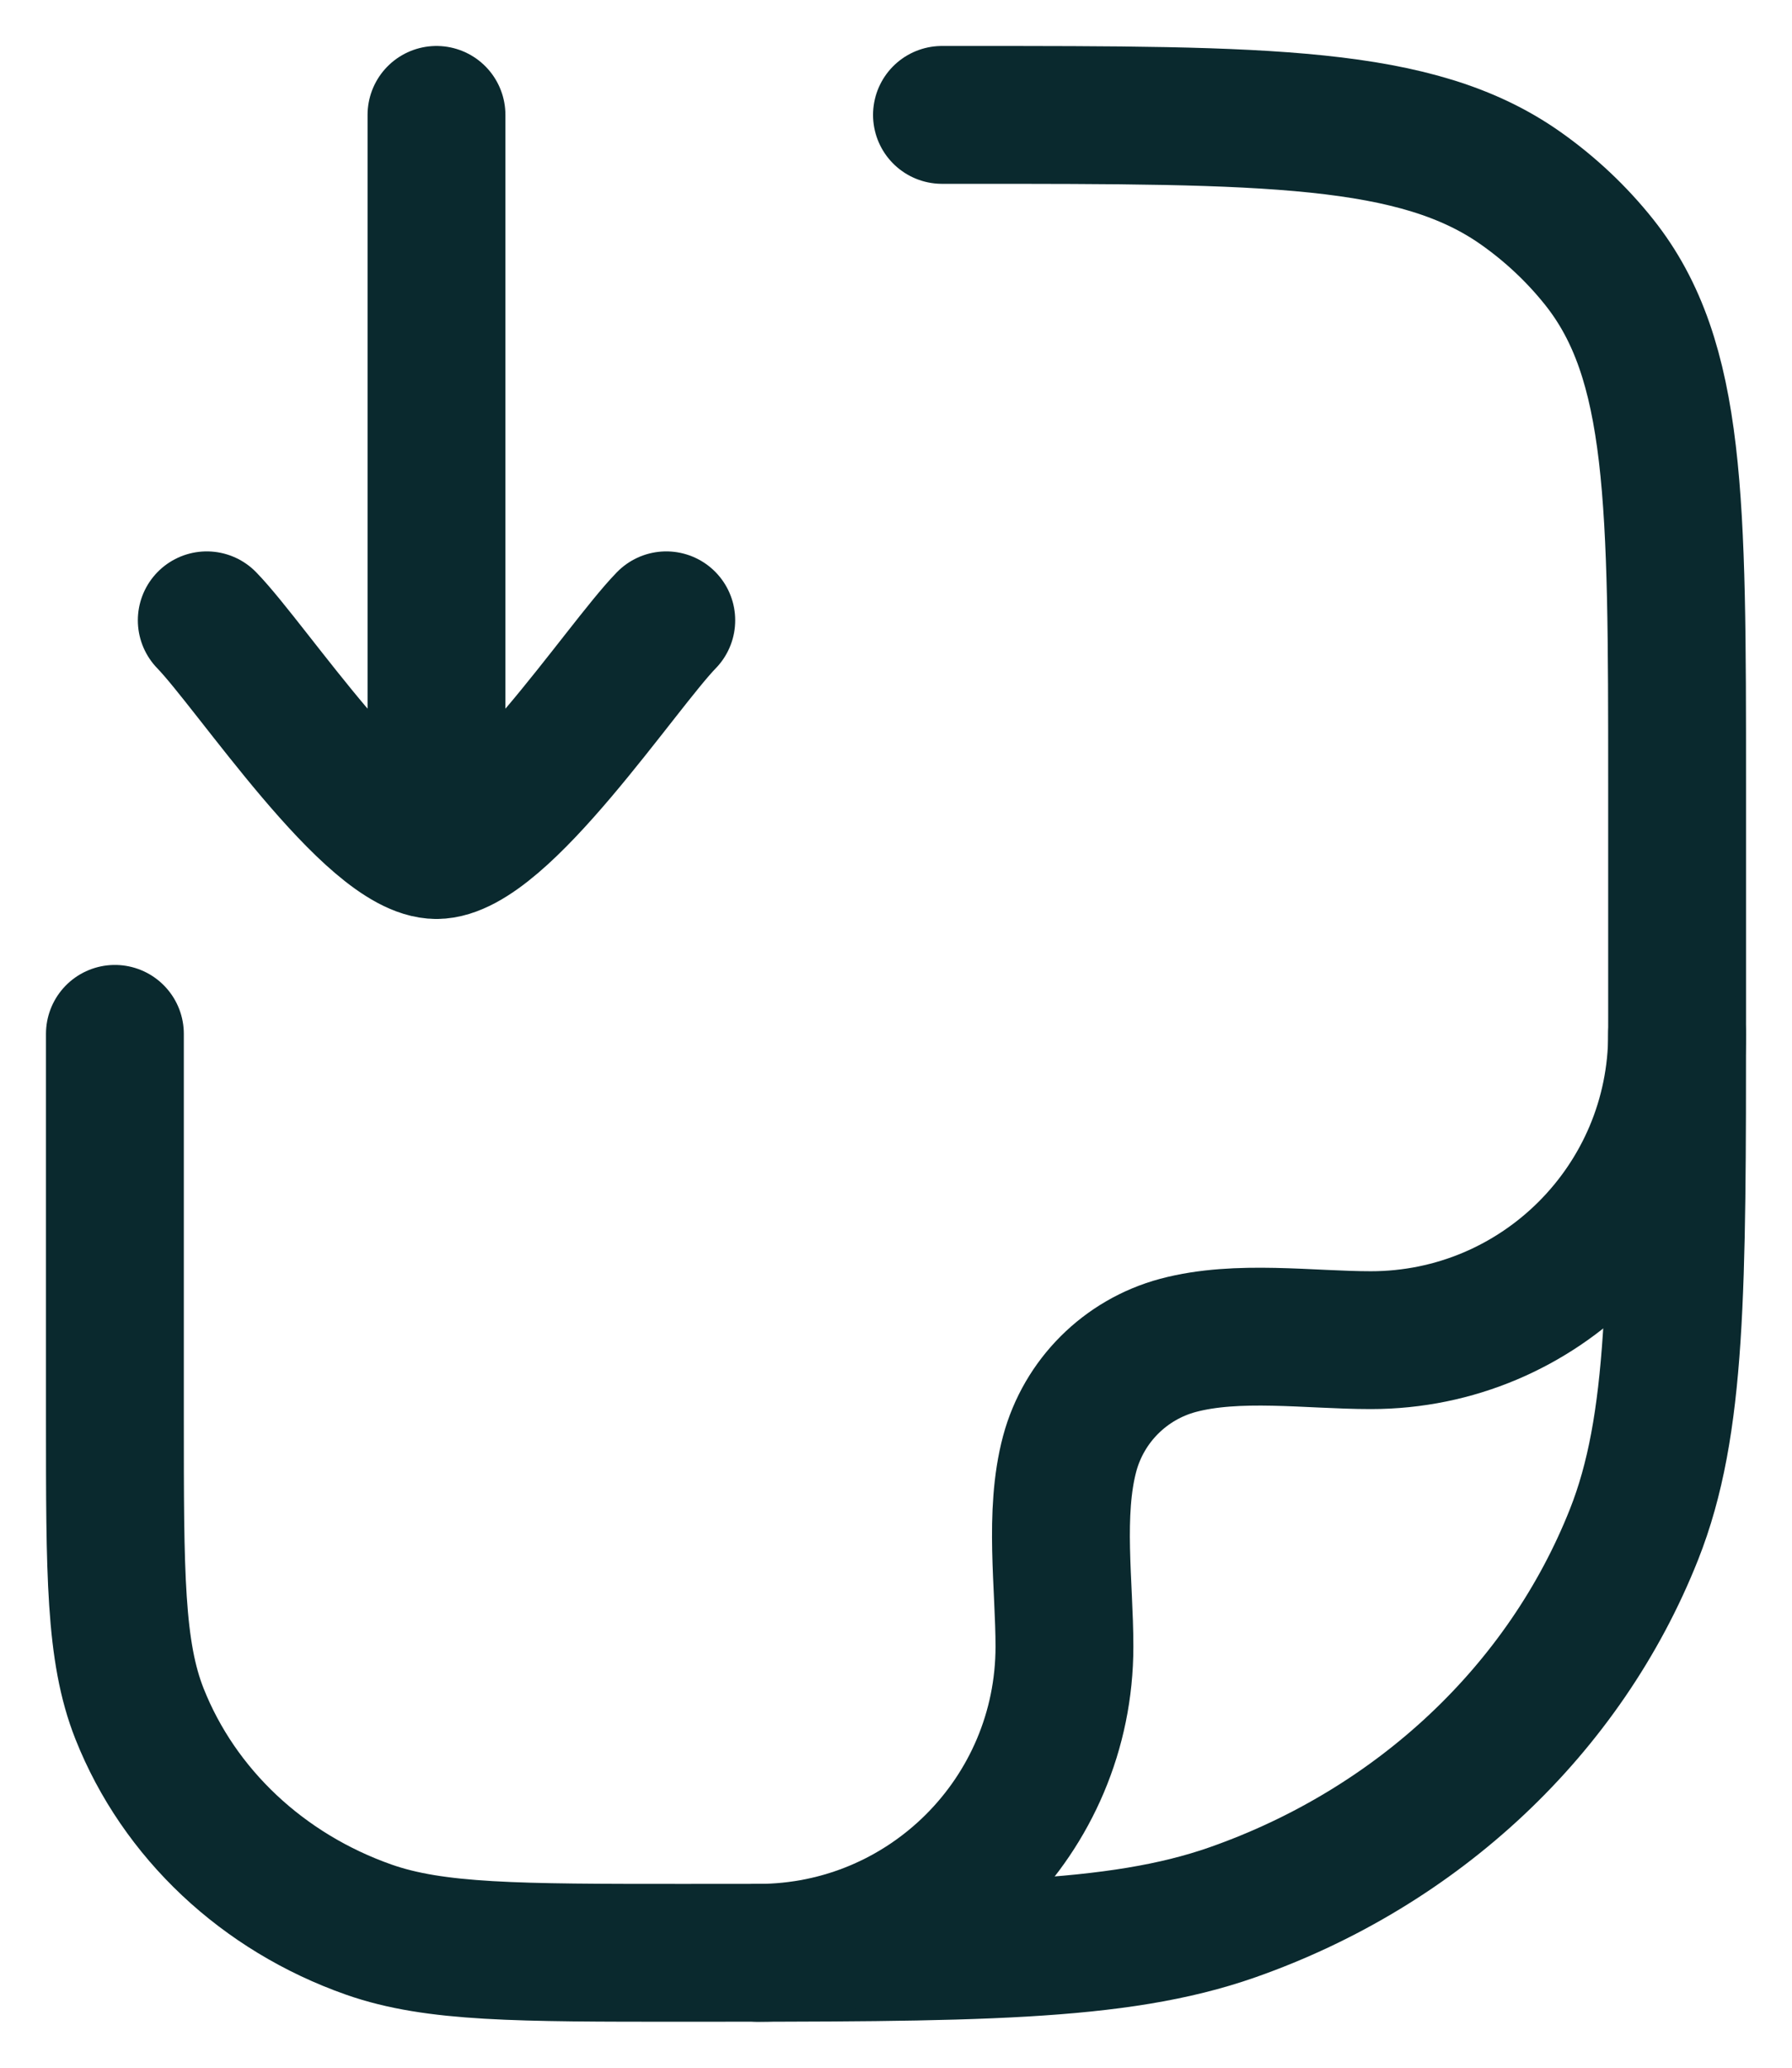
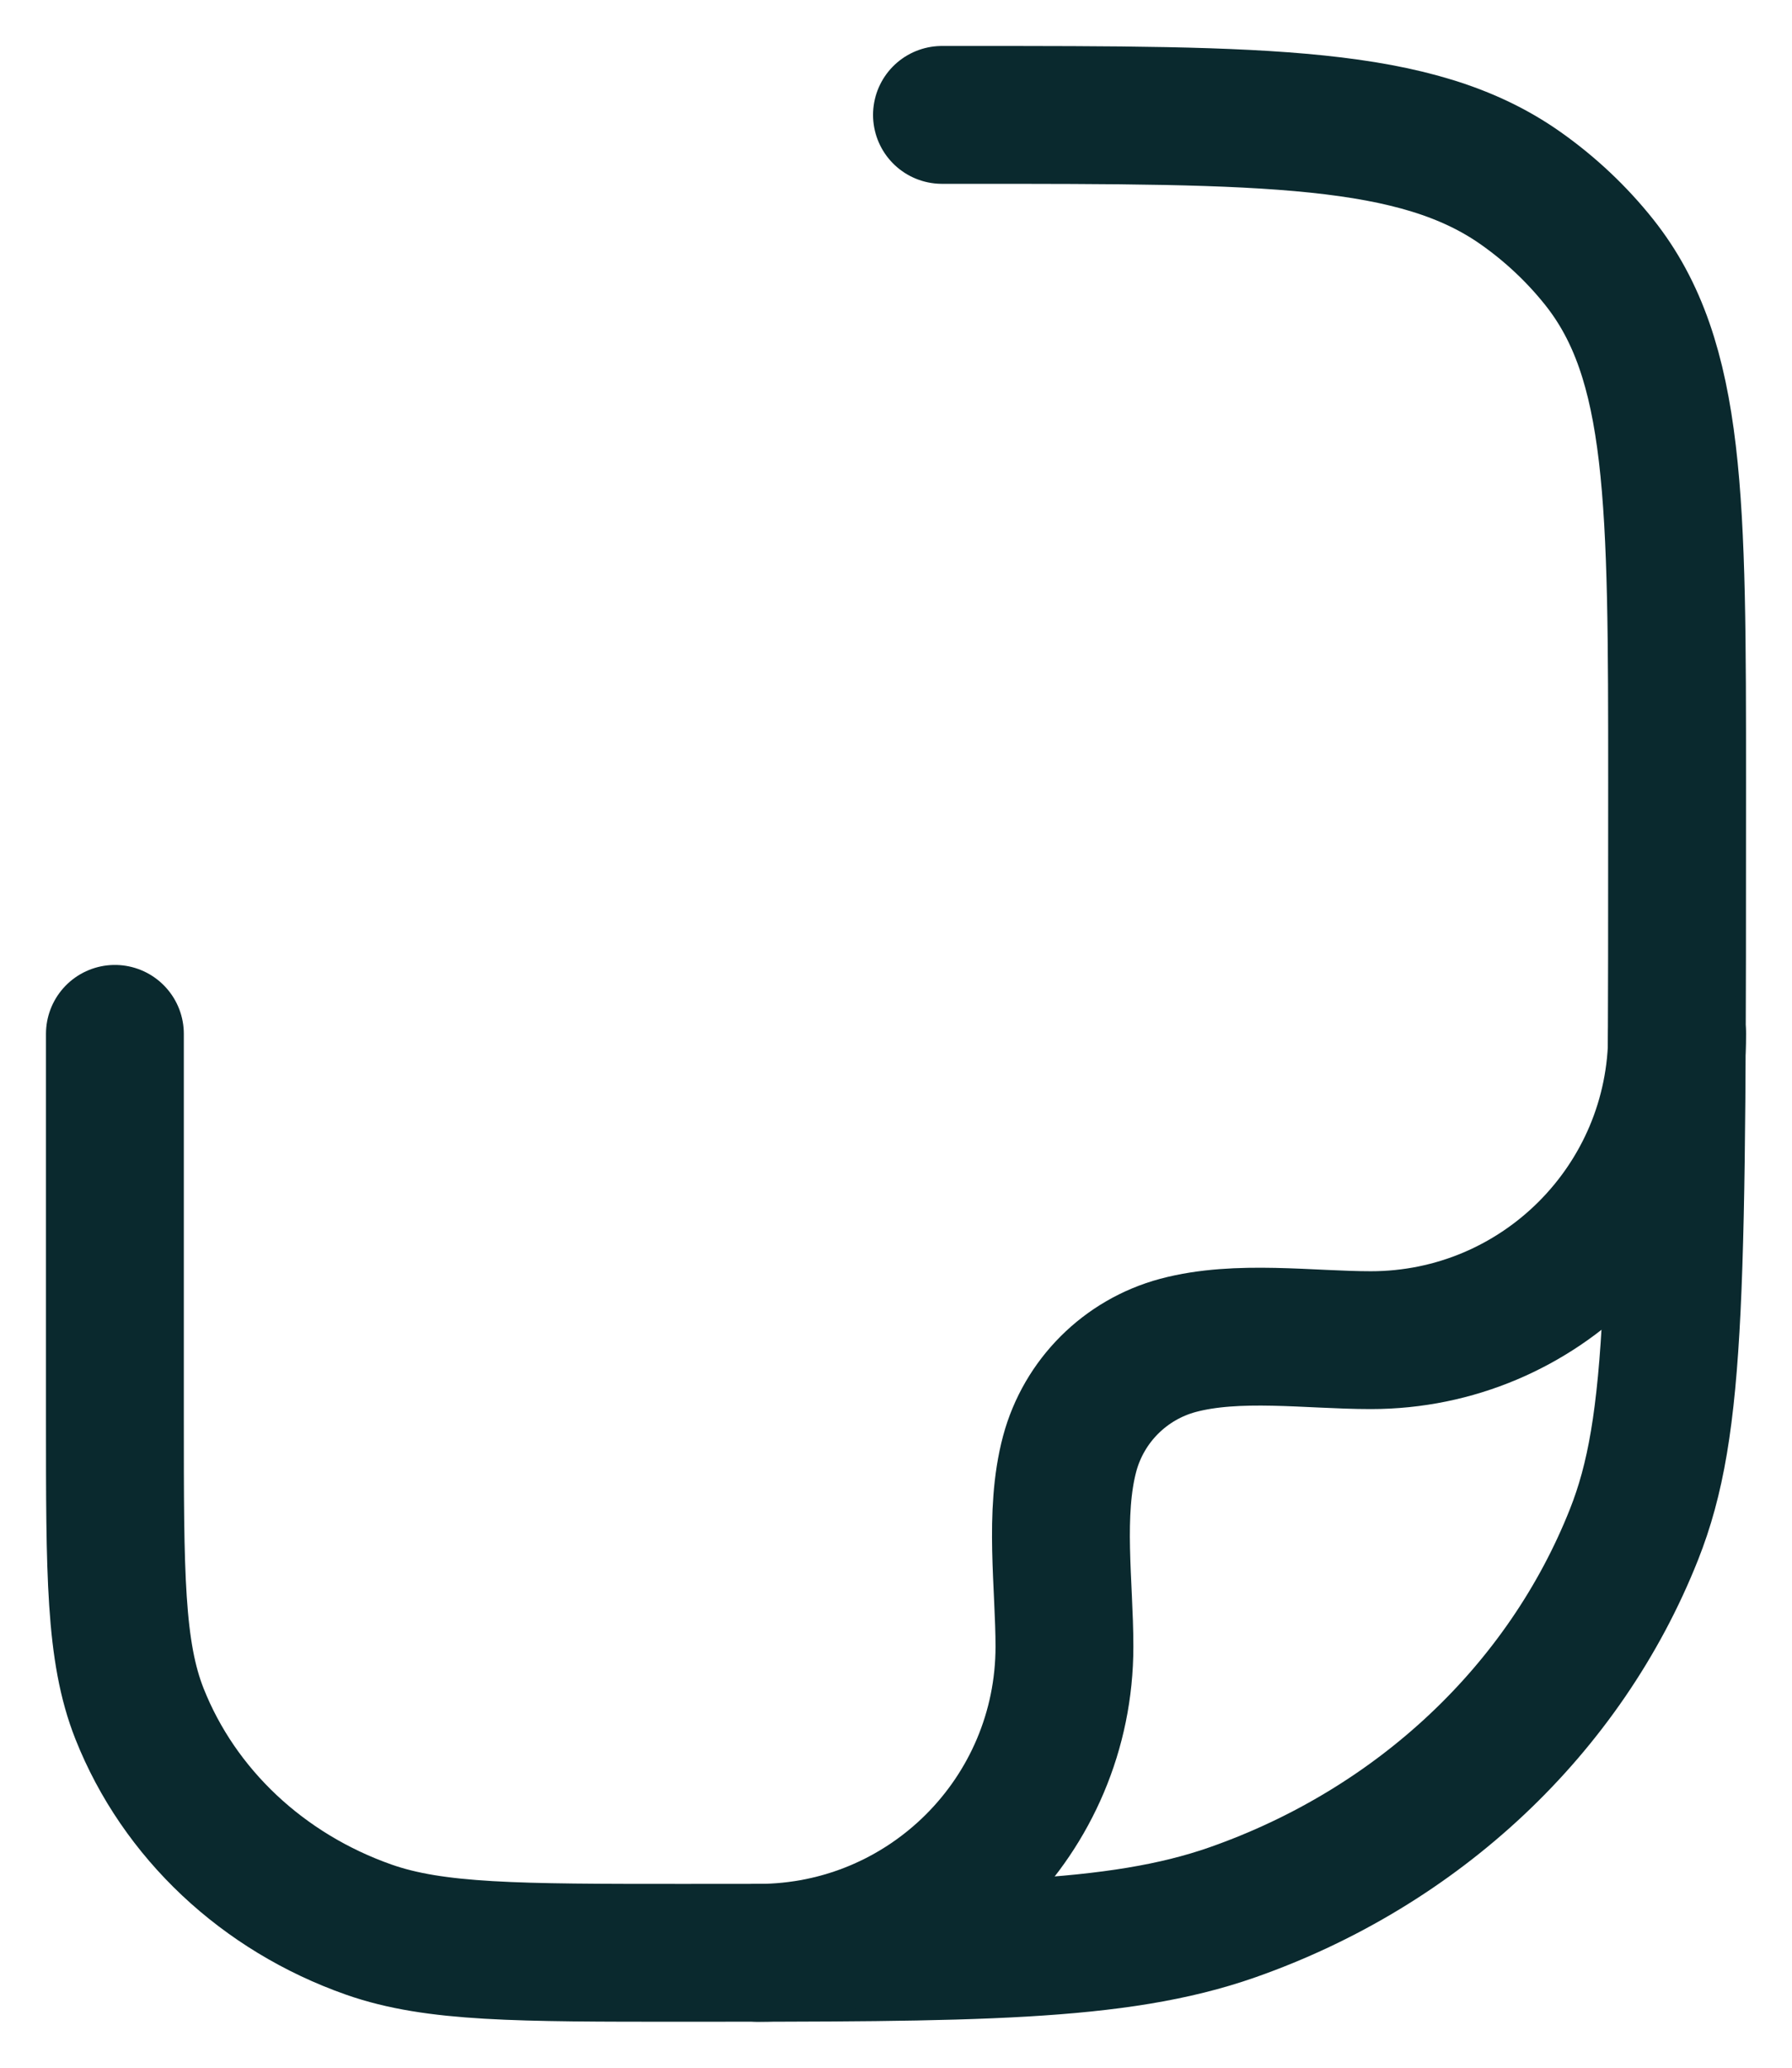
<svg xmlns="http://www.w3.org/2000/svg" width="26" height="30" viewBox="0 0 26 30" fill="none">
-   <path d="M13.667 1.667H14.03C18.378 1.667 20.553 1.667 22.062 2.73C22.495 3.035 22.879 3.397 23.203 3.804C24.333 5.225 24.333 7.271 24.333 11.364V14.758C24.333 18.709 24.333 20.684 23.708 22.262C22.703 24.798 20.577 26.799 17.882 27.745C16.206 28.333 14.107 28.333 9.909 28.333C7.51 28.333 6.311 28.333 5.353 27.997C3.813 27.456 2.598 26.313 2.024 24.864C1.667 23.962 1.667 22.833 1.667 20.576V15" stroke="#0A292E" stroke-width="2" stroke-linecap="round" stroke-linejoin="round" />
+   <path d="M13.667 1.667H14.03C18.378 1.667 20.553 1.667 22.062 2.73C22.495 3.035 22.879 3.397 23.203 3.804C24.333 5.225 24.333 7.271 24.333 11.364C24.333 18.709 24.333 20.684 23.708 22.262C22.703 24.798 20.577 26.799 17.882 27.745C16.206 28.333 14.107 28.333 9.909 28.333C7.51 28.333 6.311 28.333 5.353 27.997C3.813 27.456 2.598 26.313 2.024 24.864C1.667 23.962 1.667 22.833 1.667 20.576V15" stroke="#0A292E" stroke-width="2" stroke-linecap="round" stroke-linejoin="round" />
  <path d="M24.333 15C24.333 17.455 22.343 19.444 19.889 19.444C19.001 19.444 17.955 19.289 17.091 19.52C16.325 19.726 15.726 20.325 15.52 21.091C15.289 21.955 15.444 23.001 15.444 23.889C15.444 26.343 13.455 28.333 11 28.333" stroke="#0A292E" stroke-width="2" stroke-linecap="round" stroke-linejoin="round" />
-   <path d="M3 9C3.655 9.674 5.4 12.333 6.333 12.333M9.667 9C9.011 9.674 7.267 12.333 6.333 12.333M6.333 12.333L6.333 1.667" stroke="#0A292E" stroke-width="2" stroke-linecap="round" stroke-linejoin="round" />
</svg>